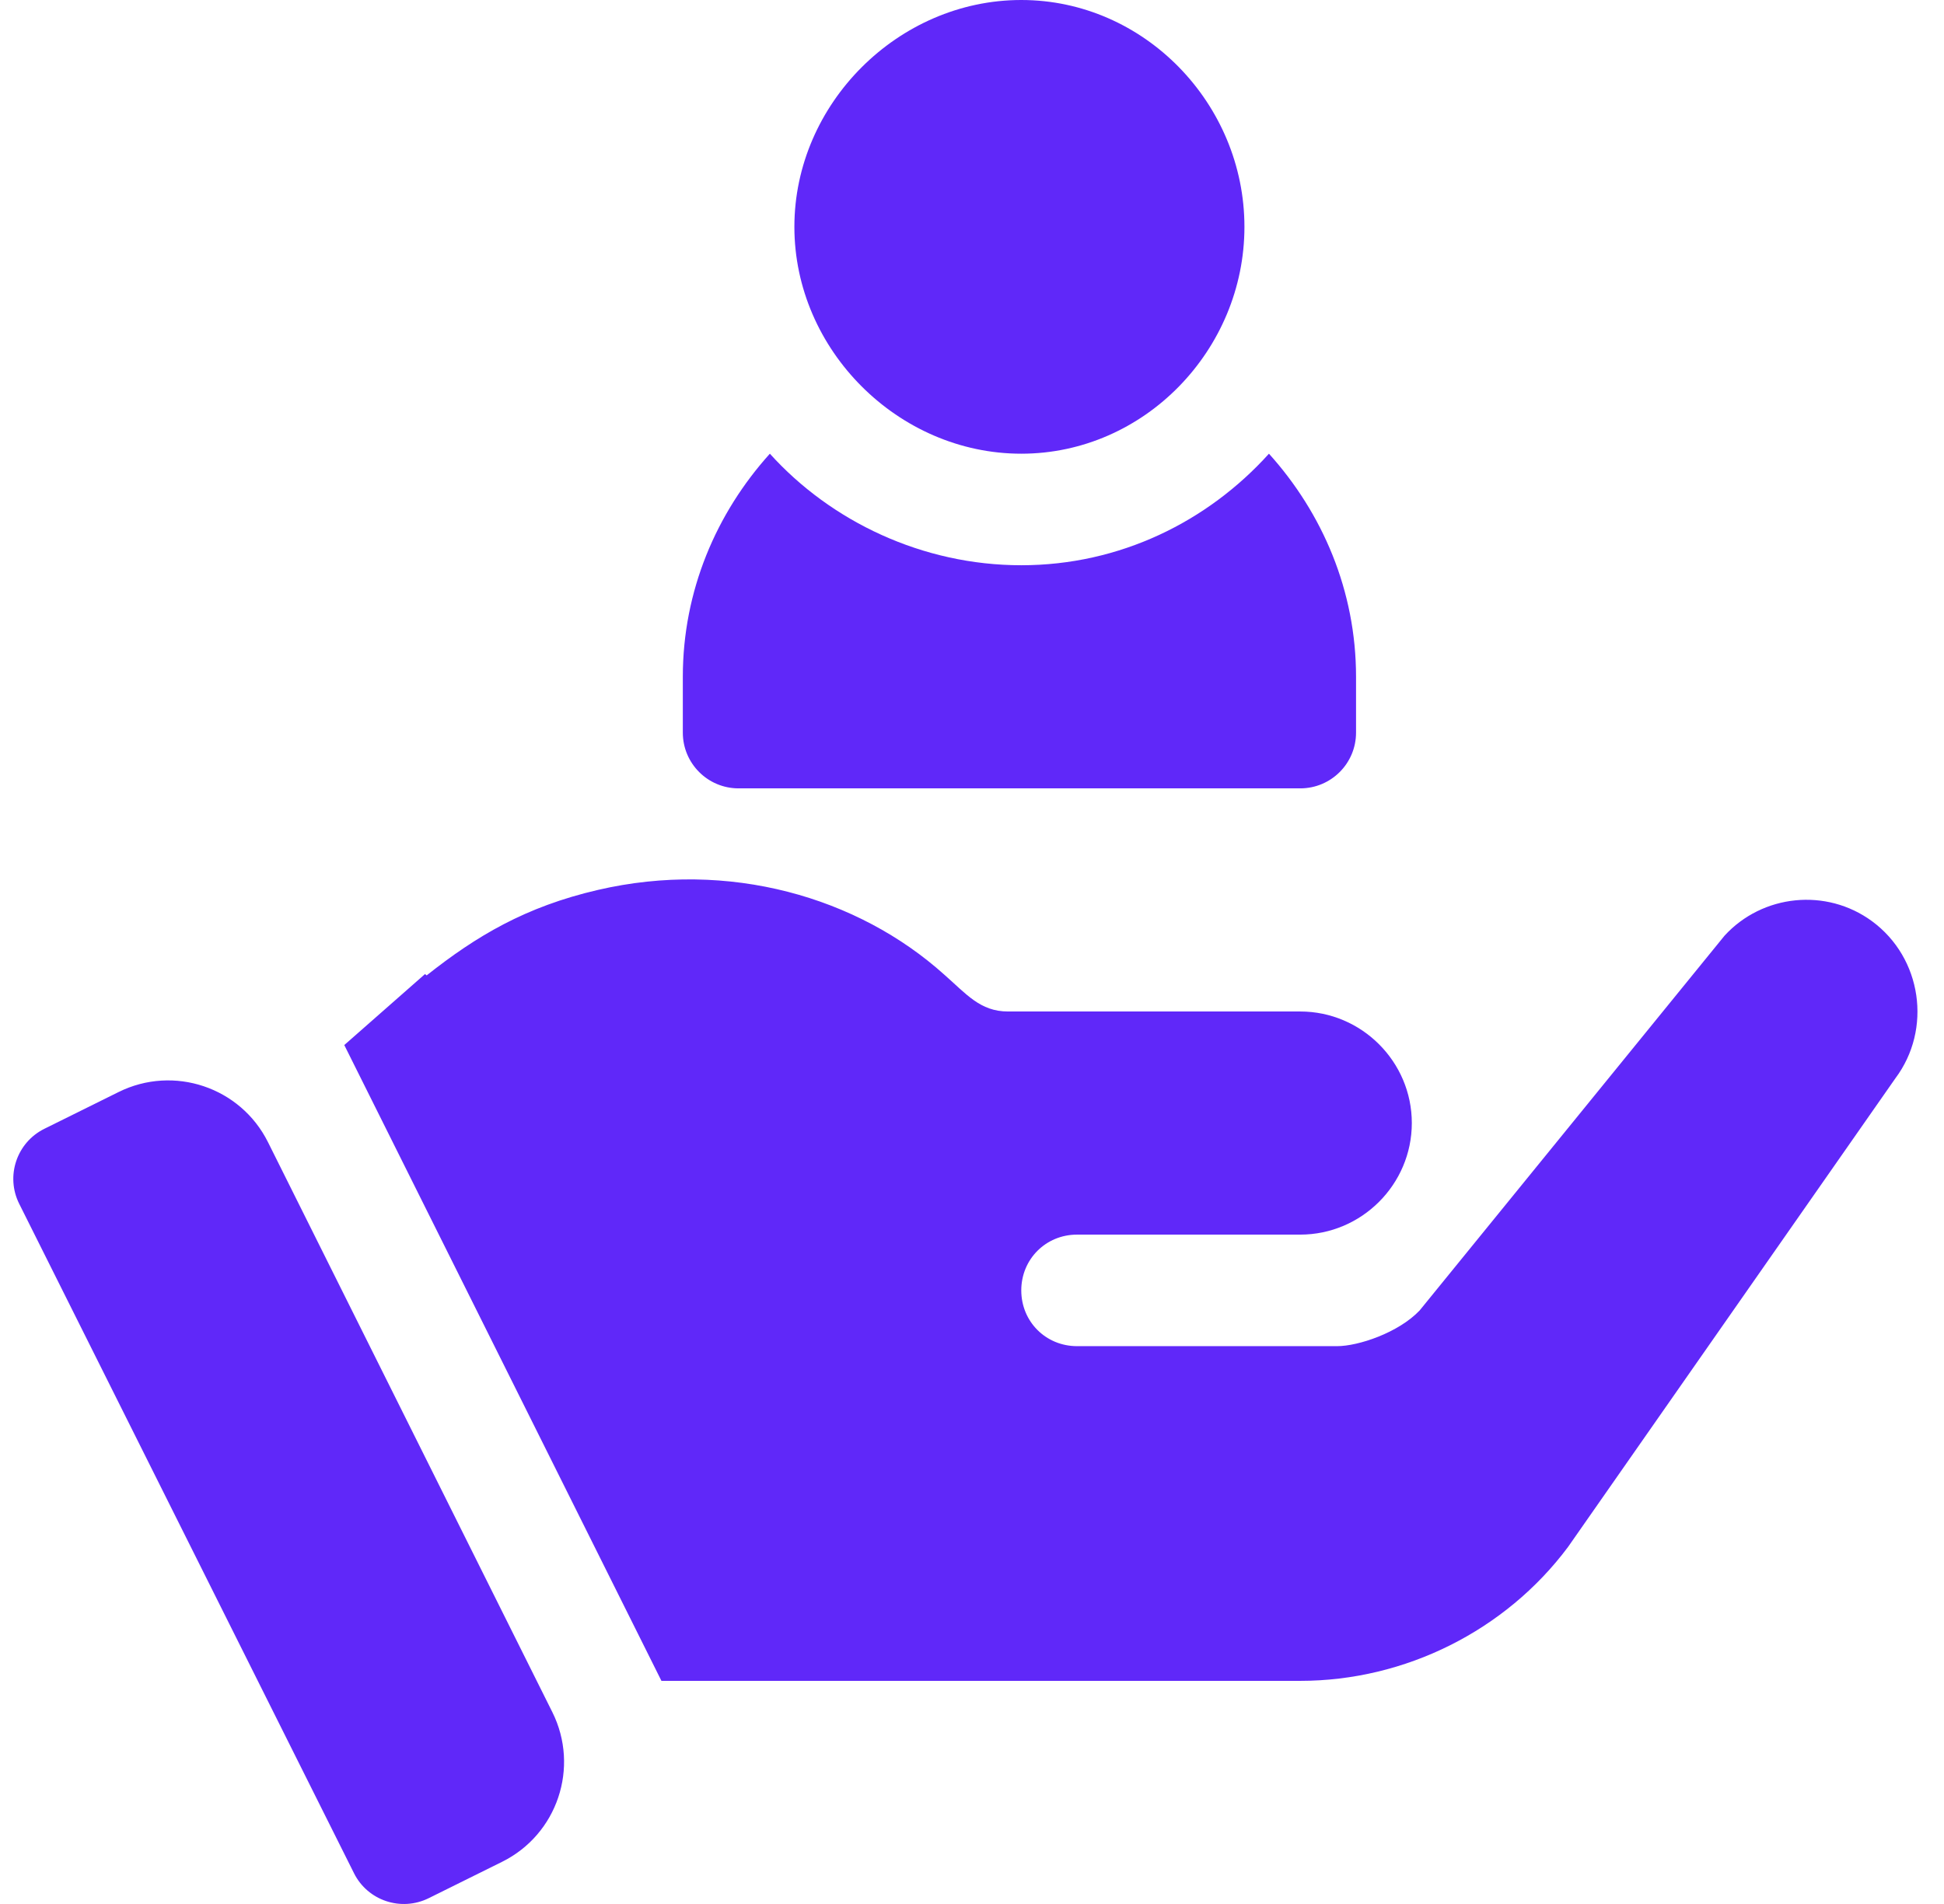
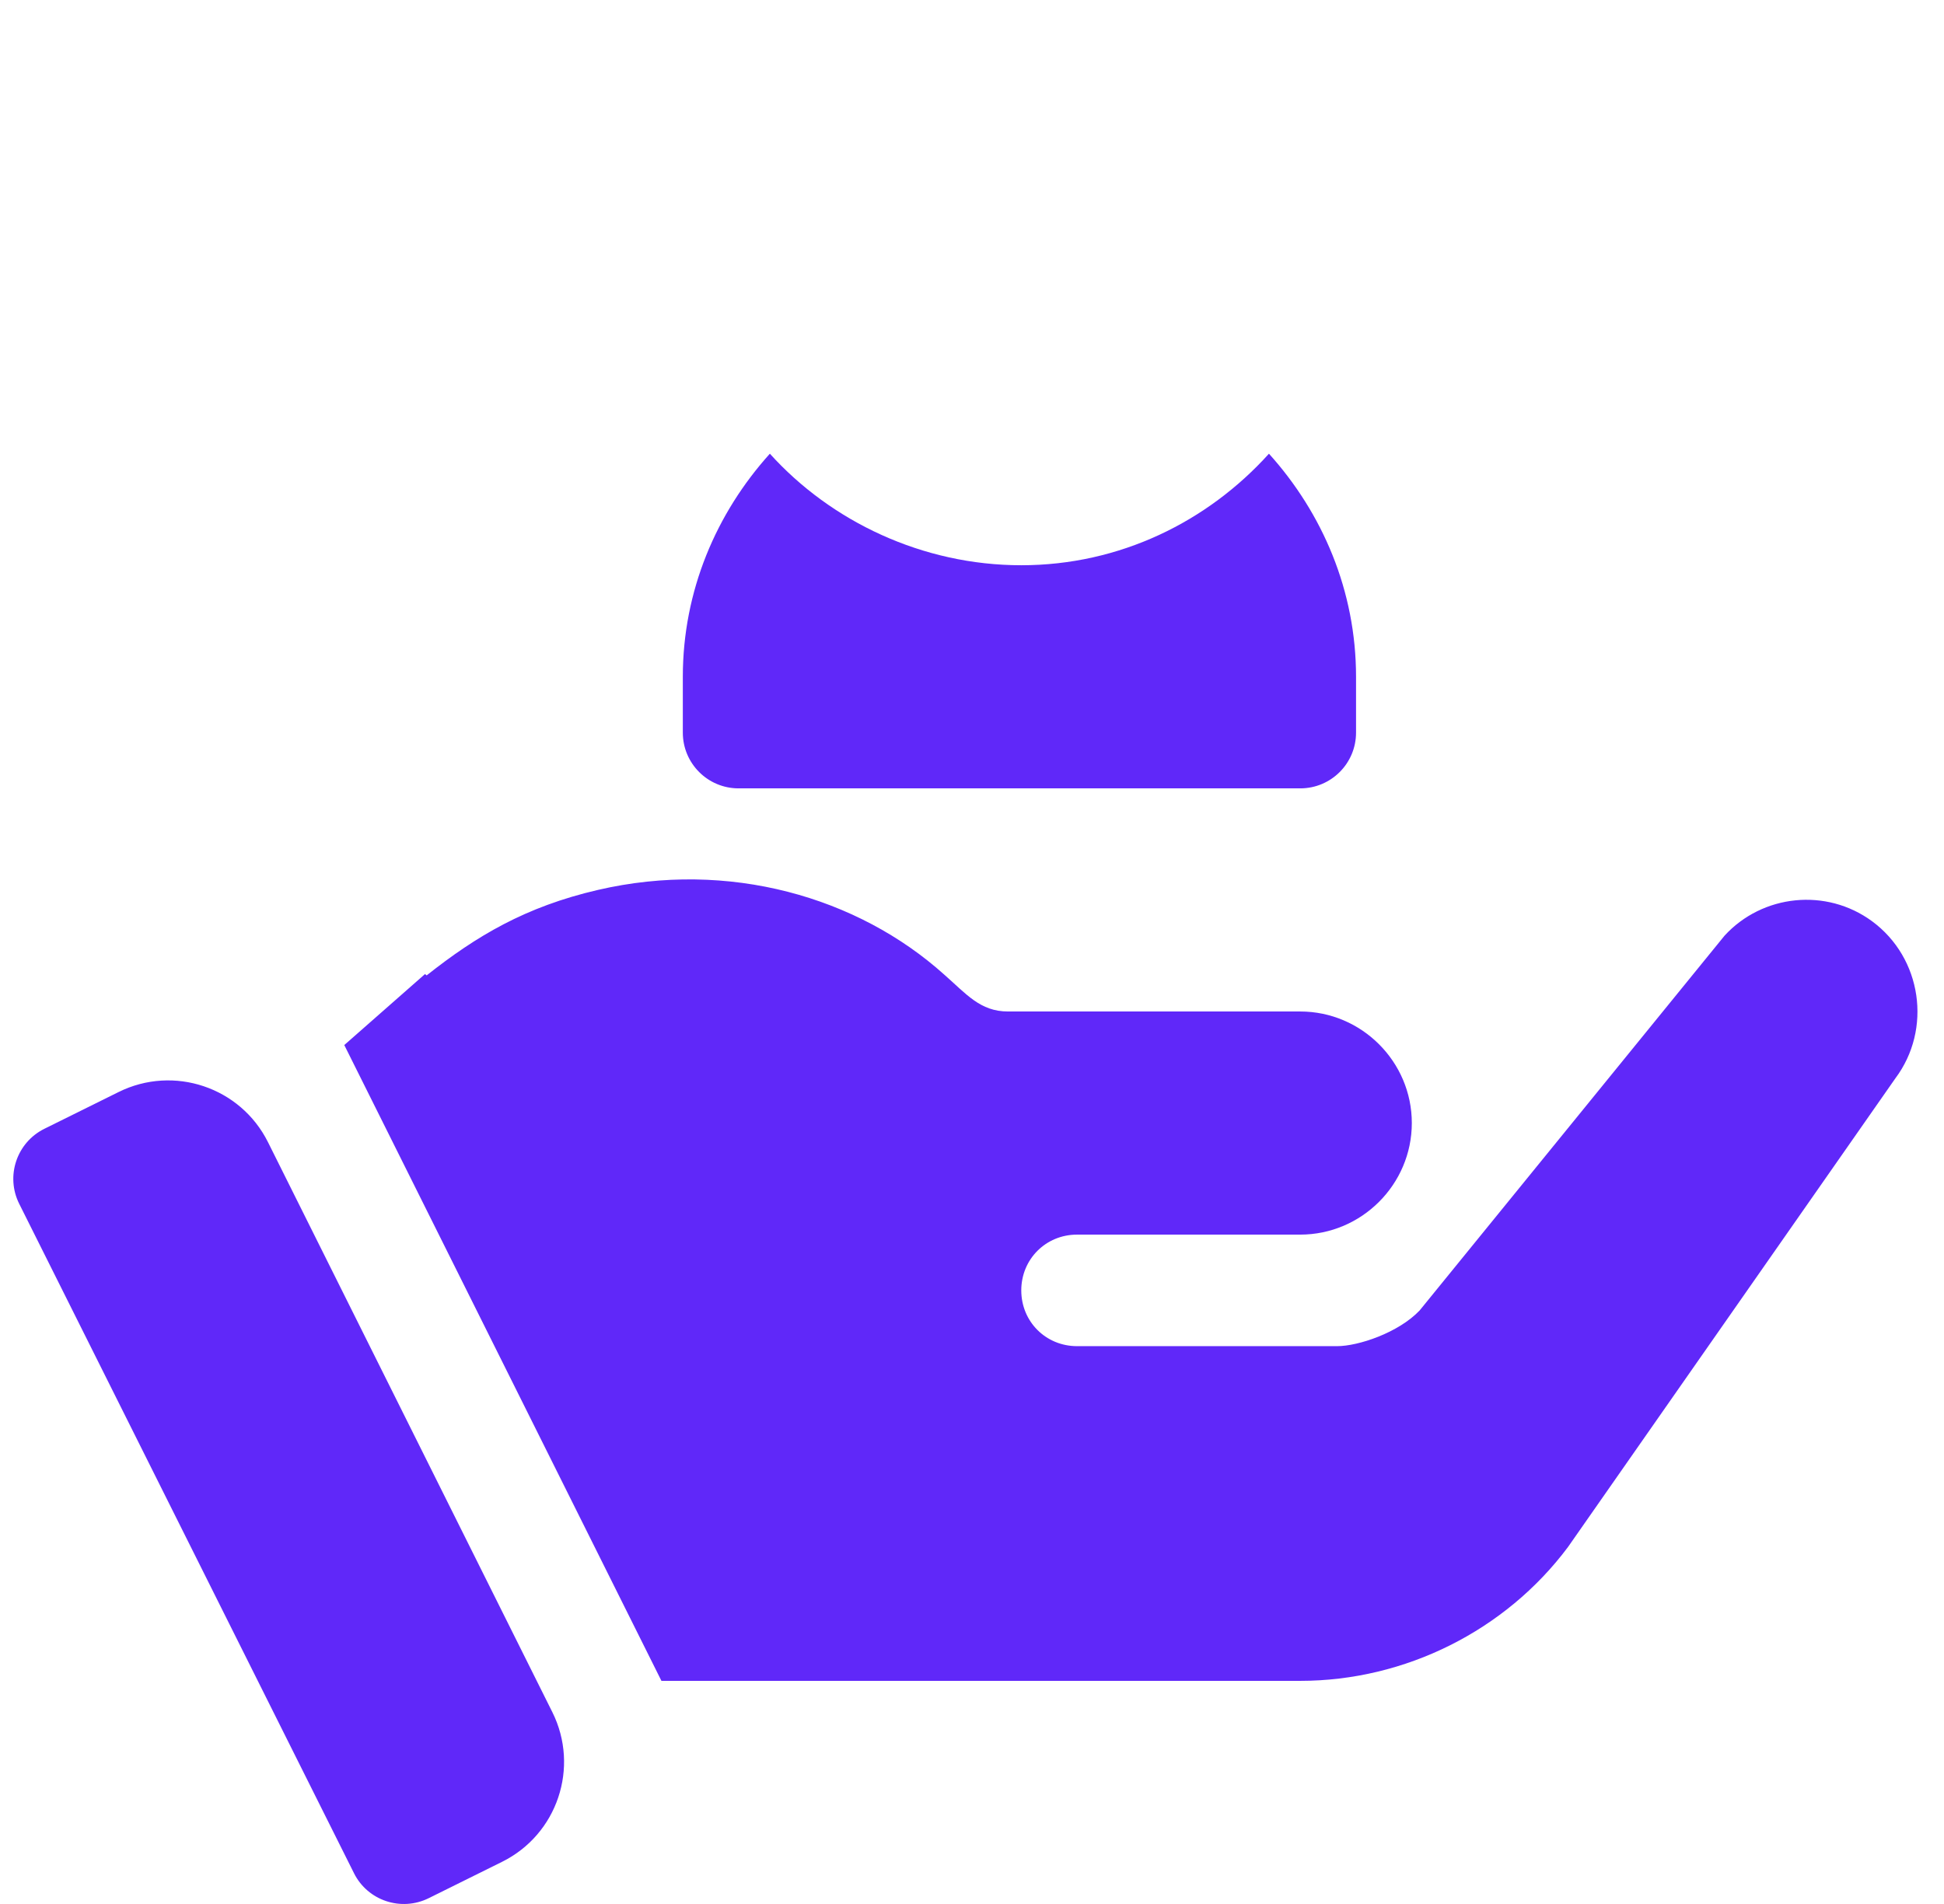
<svg xmlns="http://www.w3.org/2000/svg" width="49" height="48" viewBox="0 0 49 48" fill="none">
  <g clip-path="url(#clip0_2006_1995)">
-     <path d="M25.742 0C22.64 0 20.023 2.616 20.023 5.719C20.023 8.821 22.64 11.438 25.742 11.438C28.844 11.438 31.367 8.821 31.367 5.719C31.367 2.616 28.844 0 25.742 0Z" fill="#6028F9" />
    <path d="M31.985 11.438C30.44 13.151 28.226 14.25 25.742 14.25C23.258 14.25 20.951 13.151 19.405 11.438C18.056 12.934 17.211 14.894 17.211 17.062V18.469C17.211 19.246 17.84 19.875 18.617 19.875H32.773C33.551 19.875 34.18 19.246 34.18 18.469V17.062C34.18 14.894 33.334 12.934 31.985 11.438Z" fill="#6028F9" />
    <path d="M13.922 43.163L6.755 28.795C6.064 27.408 4.379 26.842 2.99 27.53L1.117 28.458C0.42 28.804 0.136 29.651 0.484 30.348L8.922 47.223C9.269 47.919 10.113 48.196 10.805 47.854L12.653 46.938C14.048 46.248 14.616 44.556 13.922 43.163Z" fill="#6028F9" />
    <path d="M47.183 23.222C46.03 22.378 44.426 22.547 43.47 23.587L35.783 33.037C35.248 33.6 34.236 33.937 33.702 33.937H27.148C26.361 33.937 25.742 33.319 25.742 32.531C25.742 31.744 26.361 31.125 27.148 31.125C29.032 31.125 31.117 31.125 32.773 31.125C34.32 31.125 35.586 29.859 35.586 28.312C35.586 26.766 34.32 25.5 32.773 25.5C26.169 25.5 32.469 25.5 25.405 25.5C24.704 25.5 24.354 25.055 23.802 24.572C21.626 22.614 18.369 21.67 15.072 22.435C13.241 22.859 12.006 23.599 10.754 24.59L10.713 24.556L8.678 26.346L16.672 42.375H19.039H32.773C35.417 42.375 37.949 41.109 39.523 39L47.773 27.187C48.702 25.95 48.448 24.15 47.183 23.222Z" fill="#6028F9" />
  </g>
  <defs>
    <clipPath id="clip0_2006_1995">
      <rect width="48" height="48" fill="white" transform="translate(0.333)" />
    </clipPath>
  </defs>
</svg>